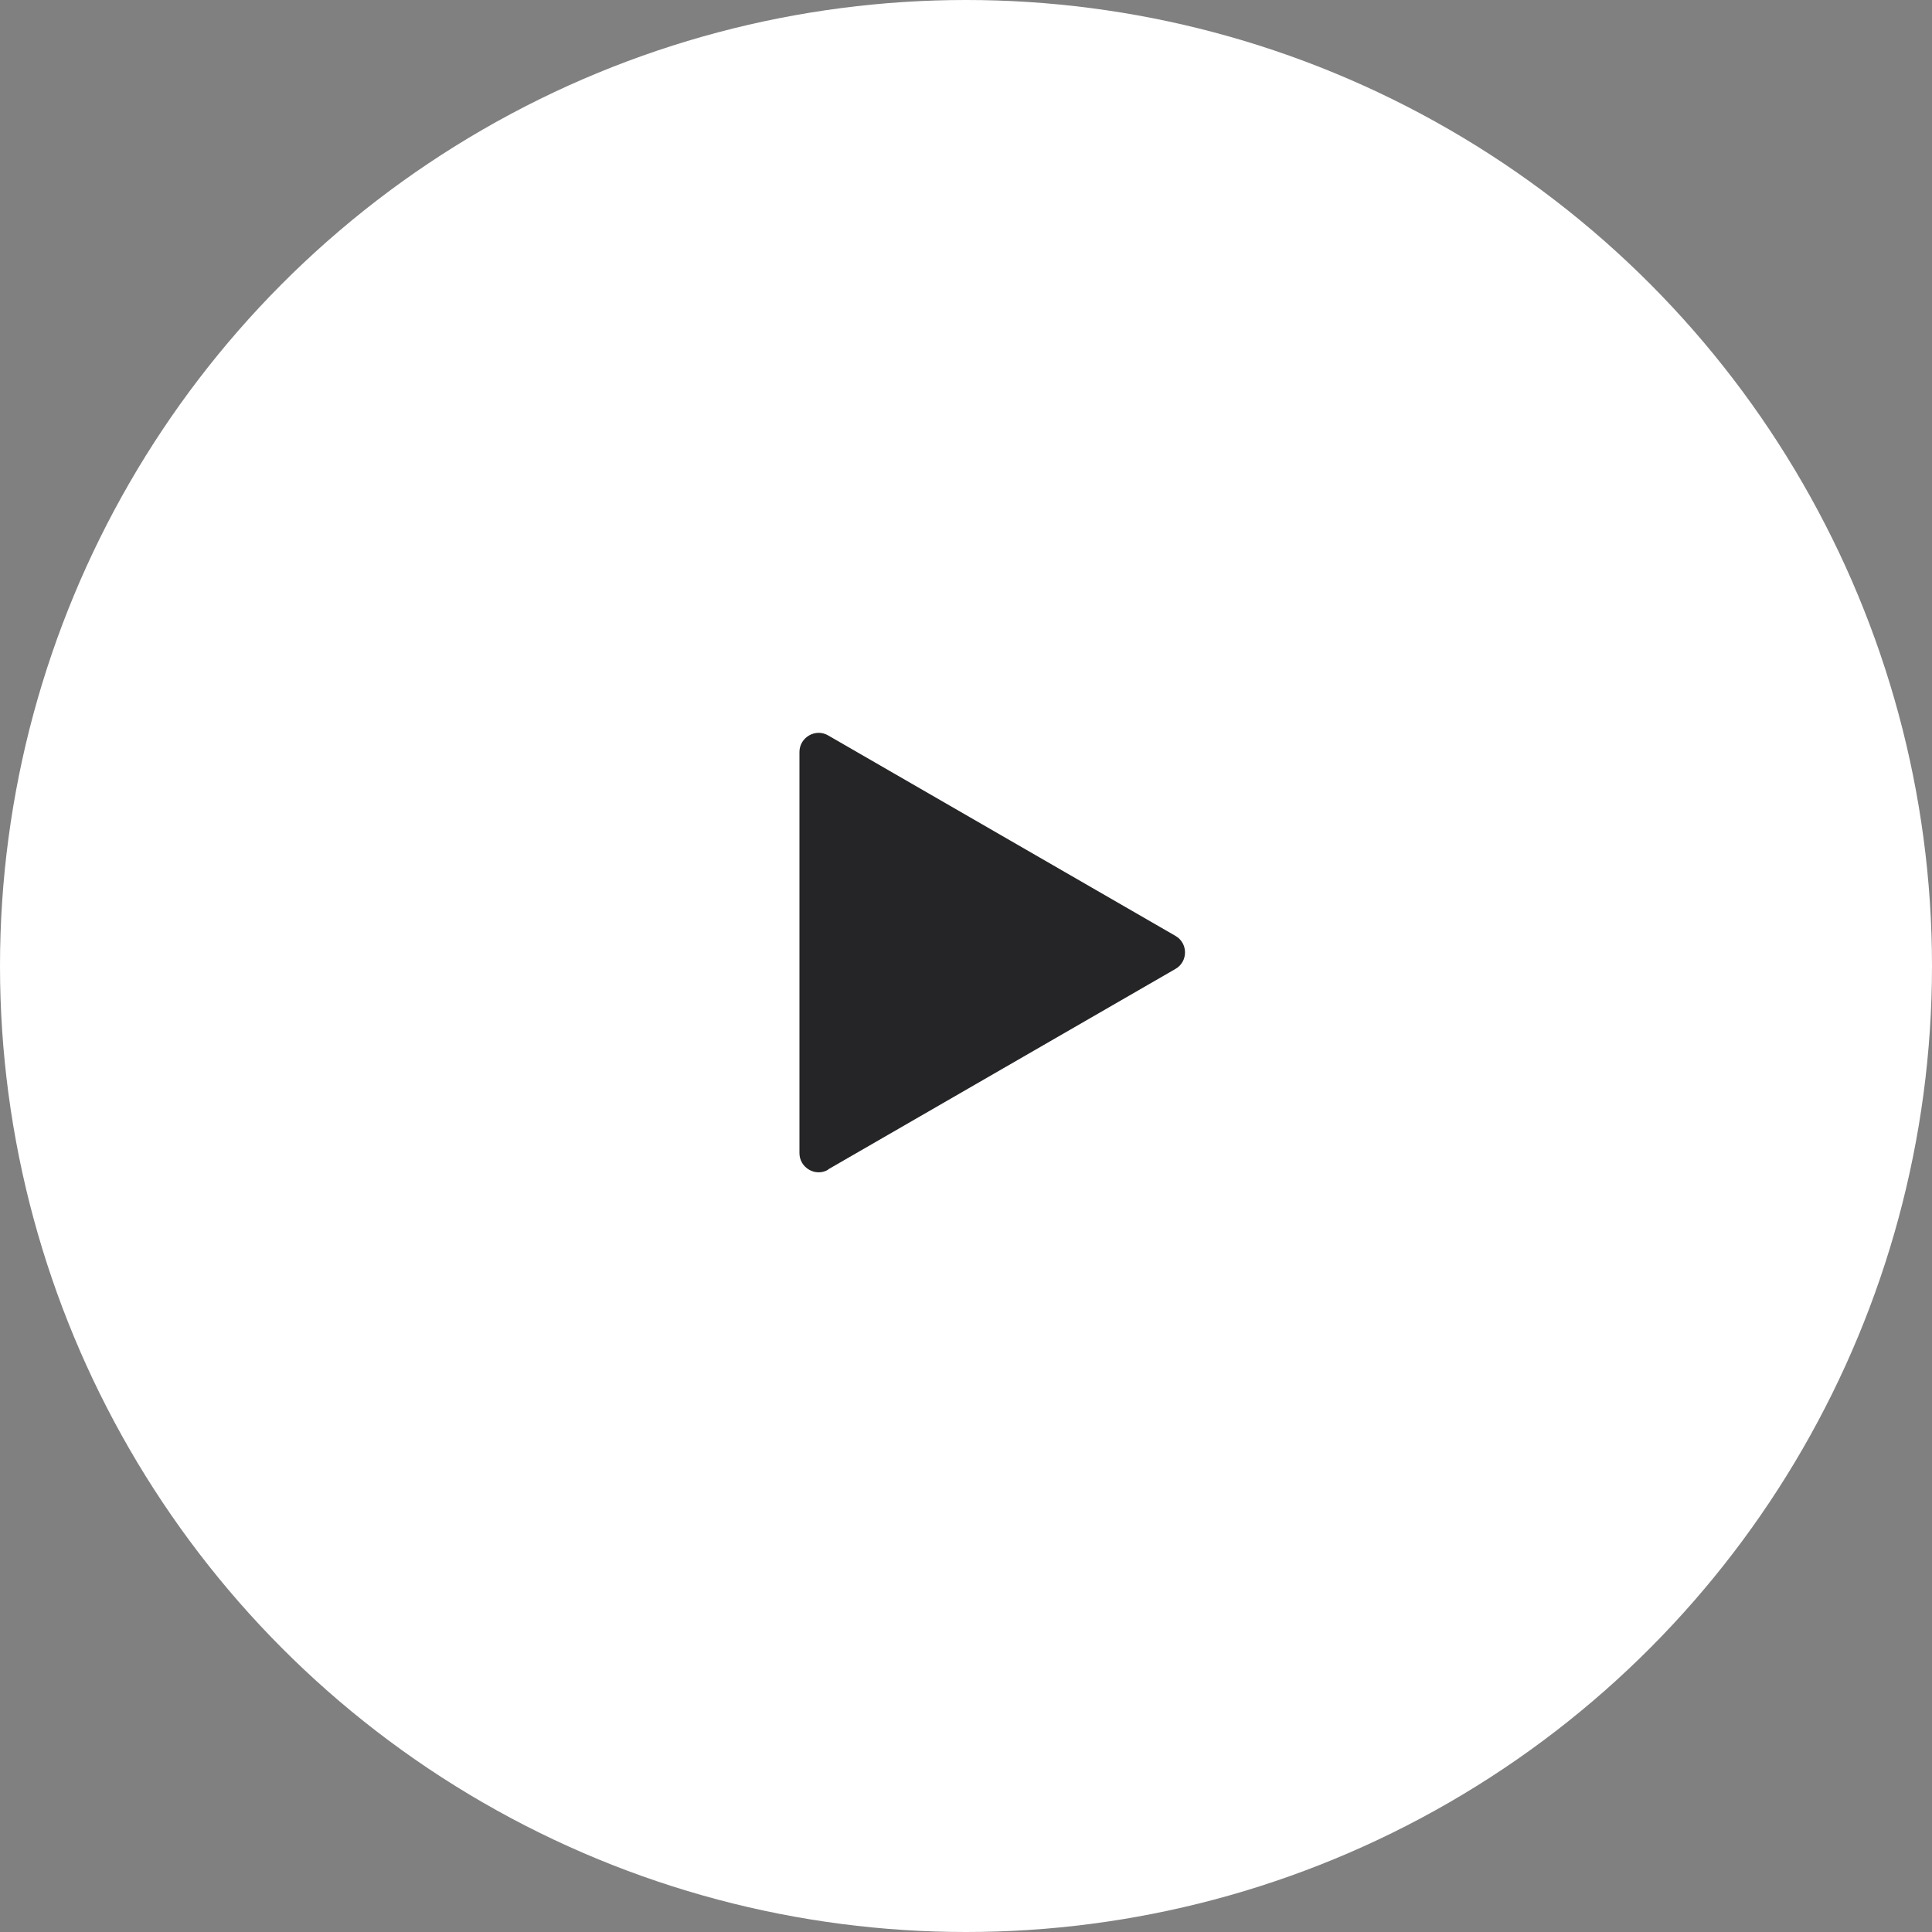
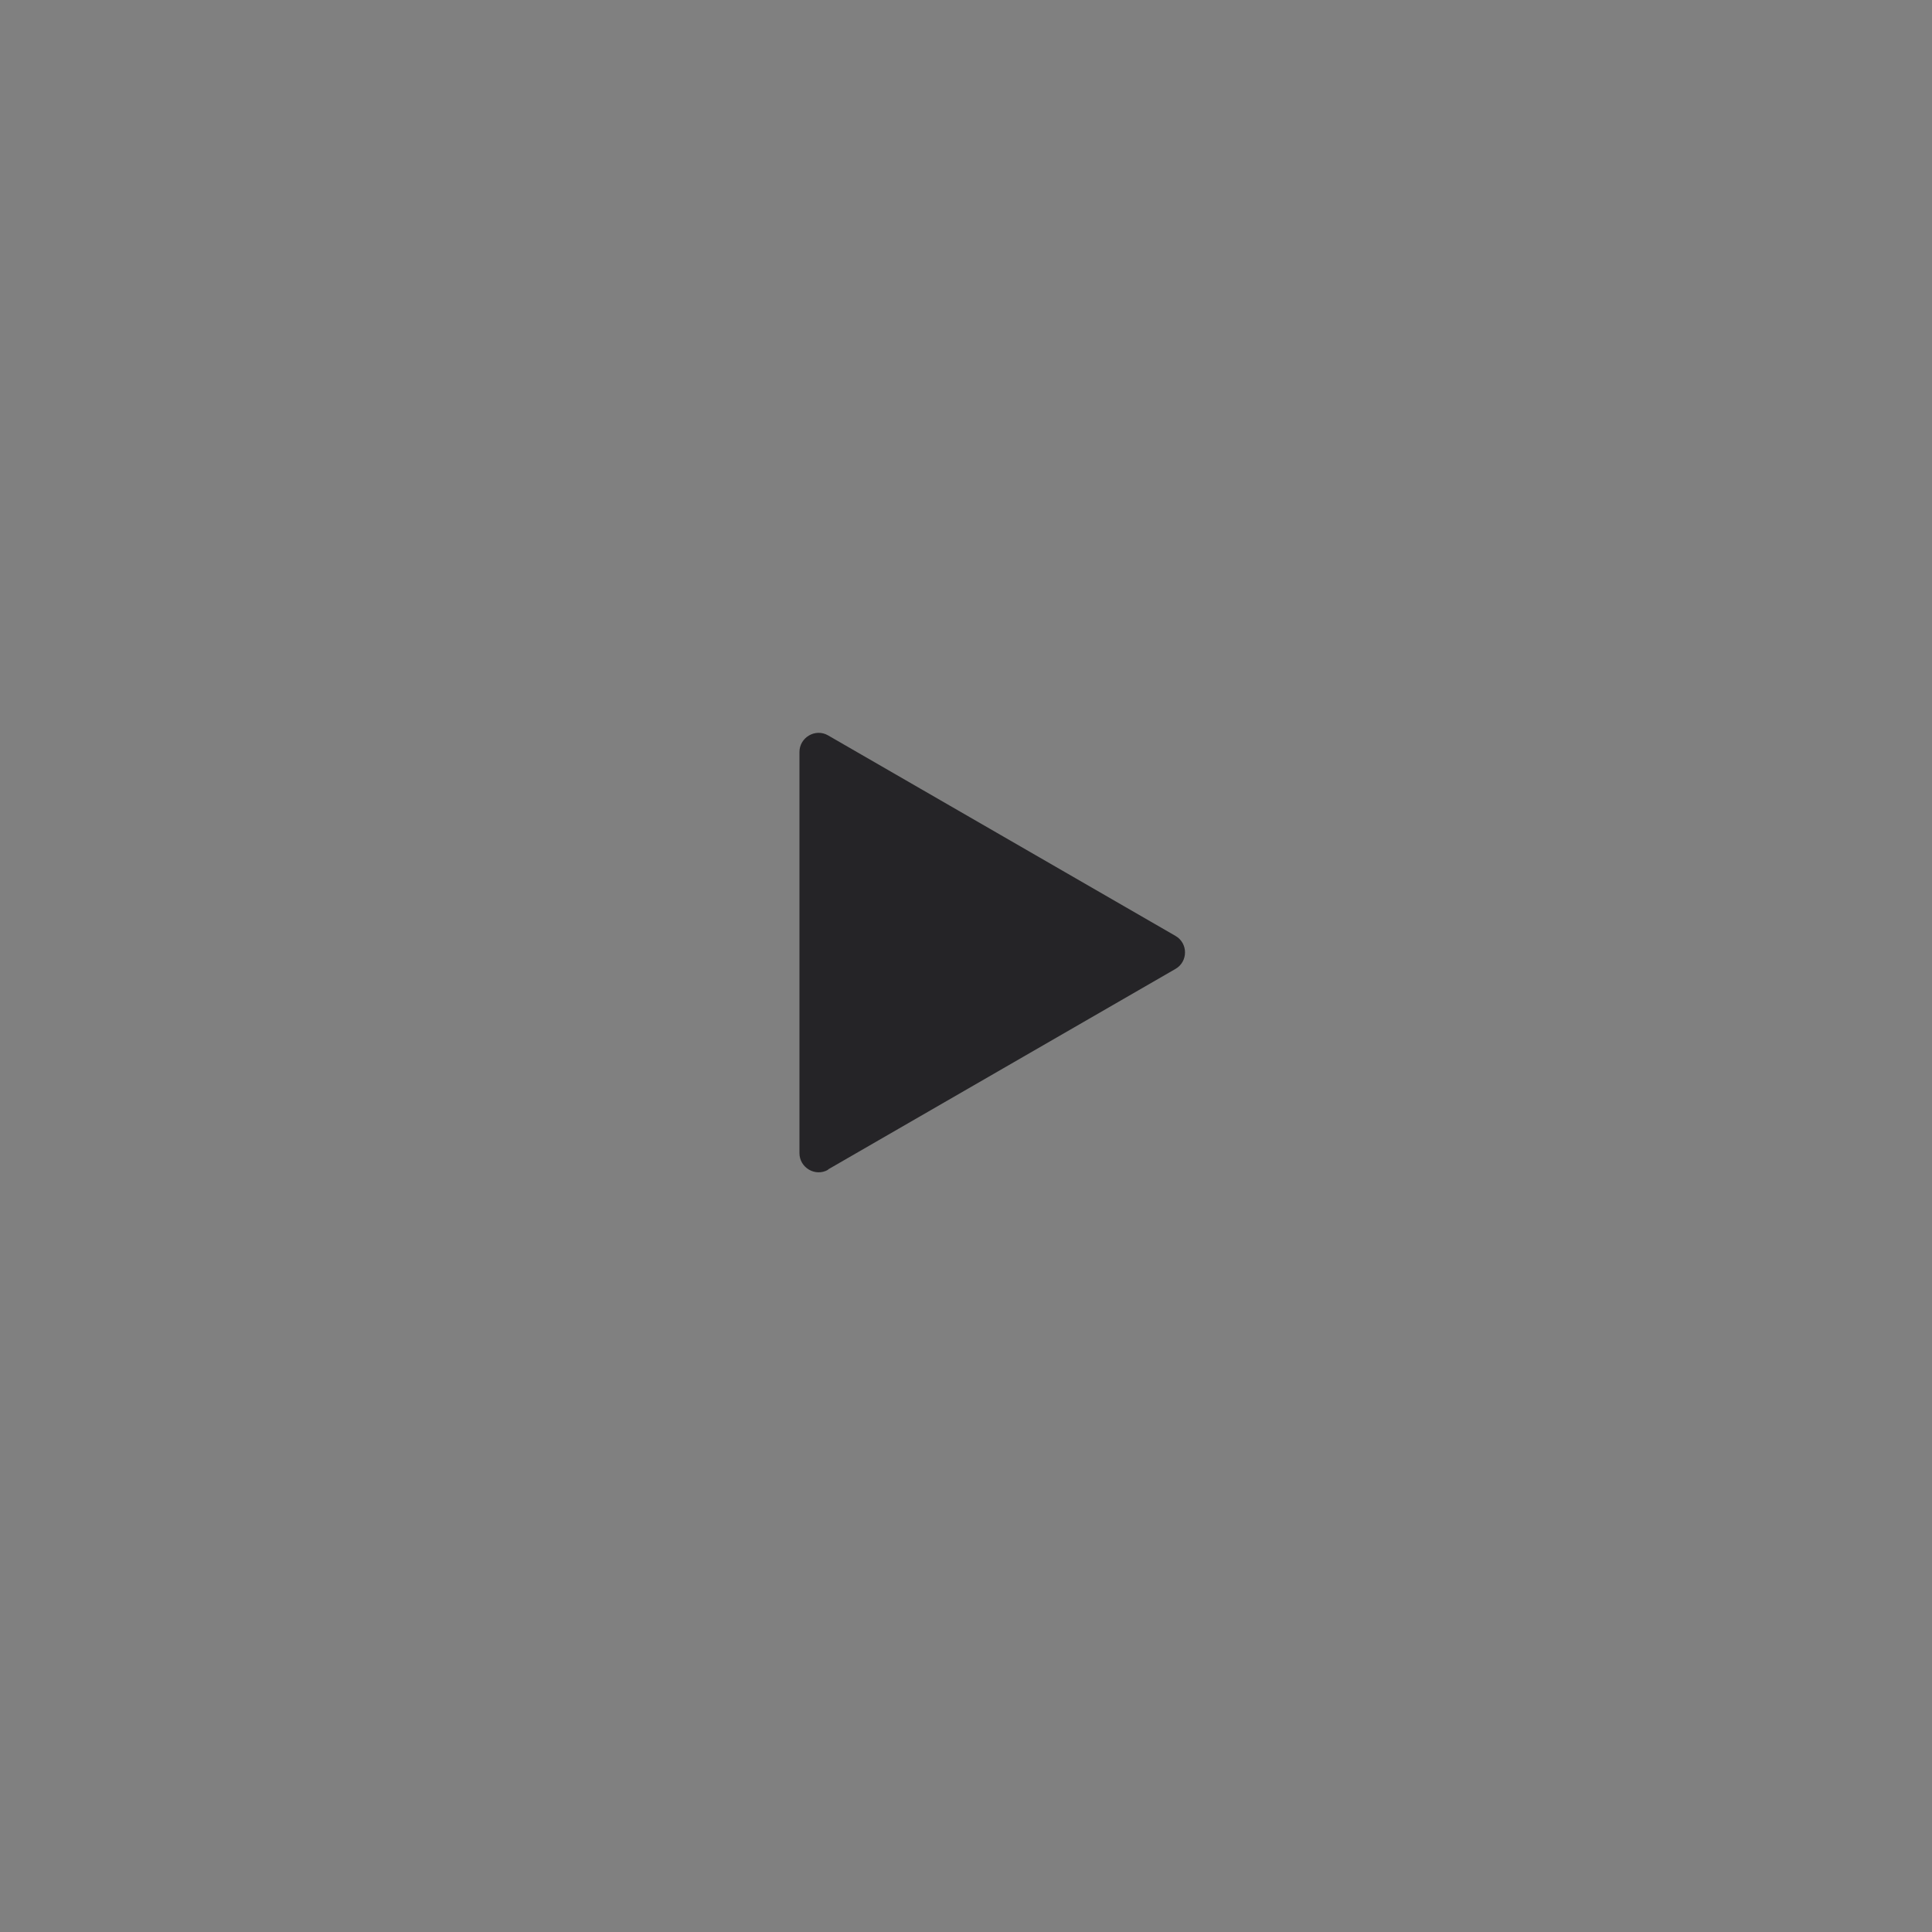
<svg xmlns="http://www.w3.org/2000/svg" fill="none" viewBox="0 0 58 58" height="58" width="58">
  <rect x="0" y="0" width="58" height="58" fill="#808080" stroke="none" />
  <g clip-path="url(#clip0_2670_20608)">
-     <circle fill="white" r="29" cy="29" cx="29" />
    <path fill="#252427" d="M24.86 35.107L35.29 29.087C35.67 28.867 35.67 28.317 35.29 28.097L24.86 22.077C24.48 21.857 24 22.137 24 22.577V34.617C24 35.057 24.48 35.337 24.86 35.117V35.107Z" clip-rule="evenodd" fill-rule="evenodd" />
  </g>
  <defs>
    <clipPath id="clip0_2670_20608">
      <rect fill="white" height="58" width="58" />
    </clipPath>
  </defs>
</svg>